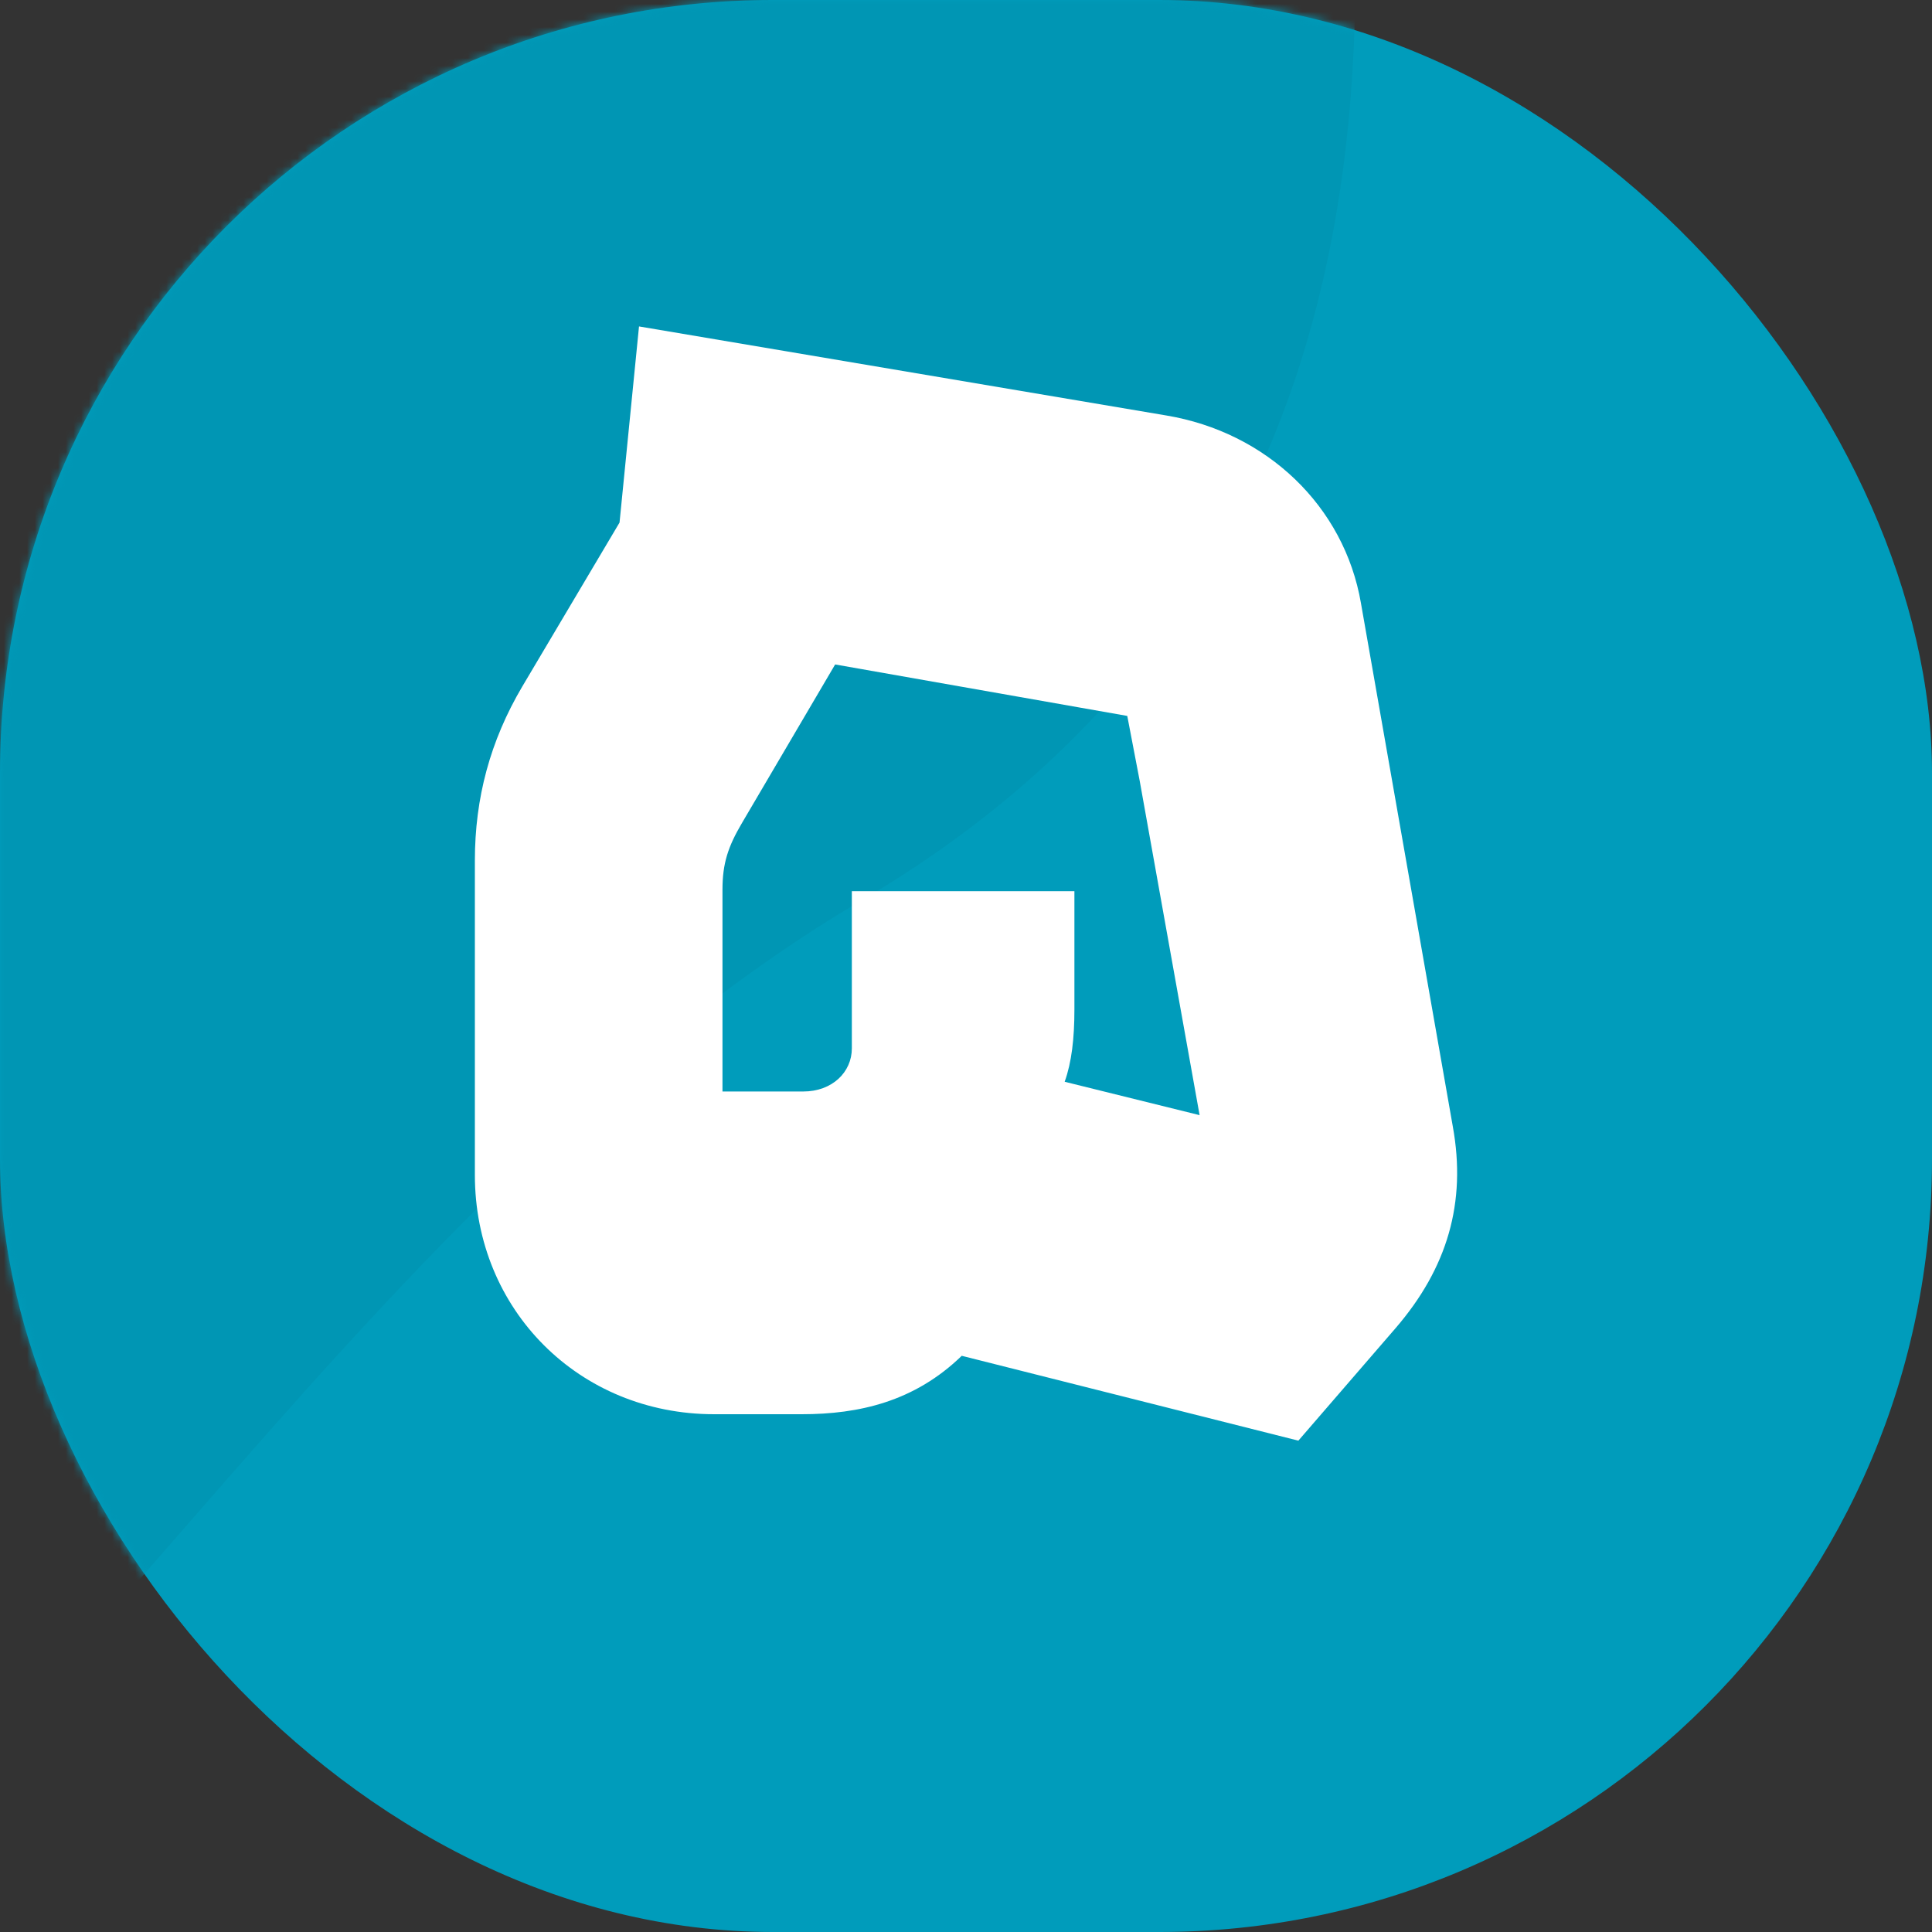
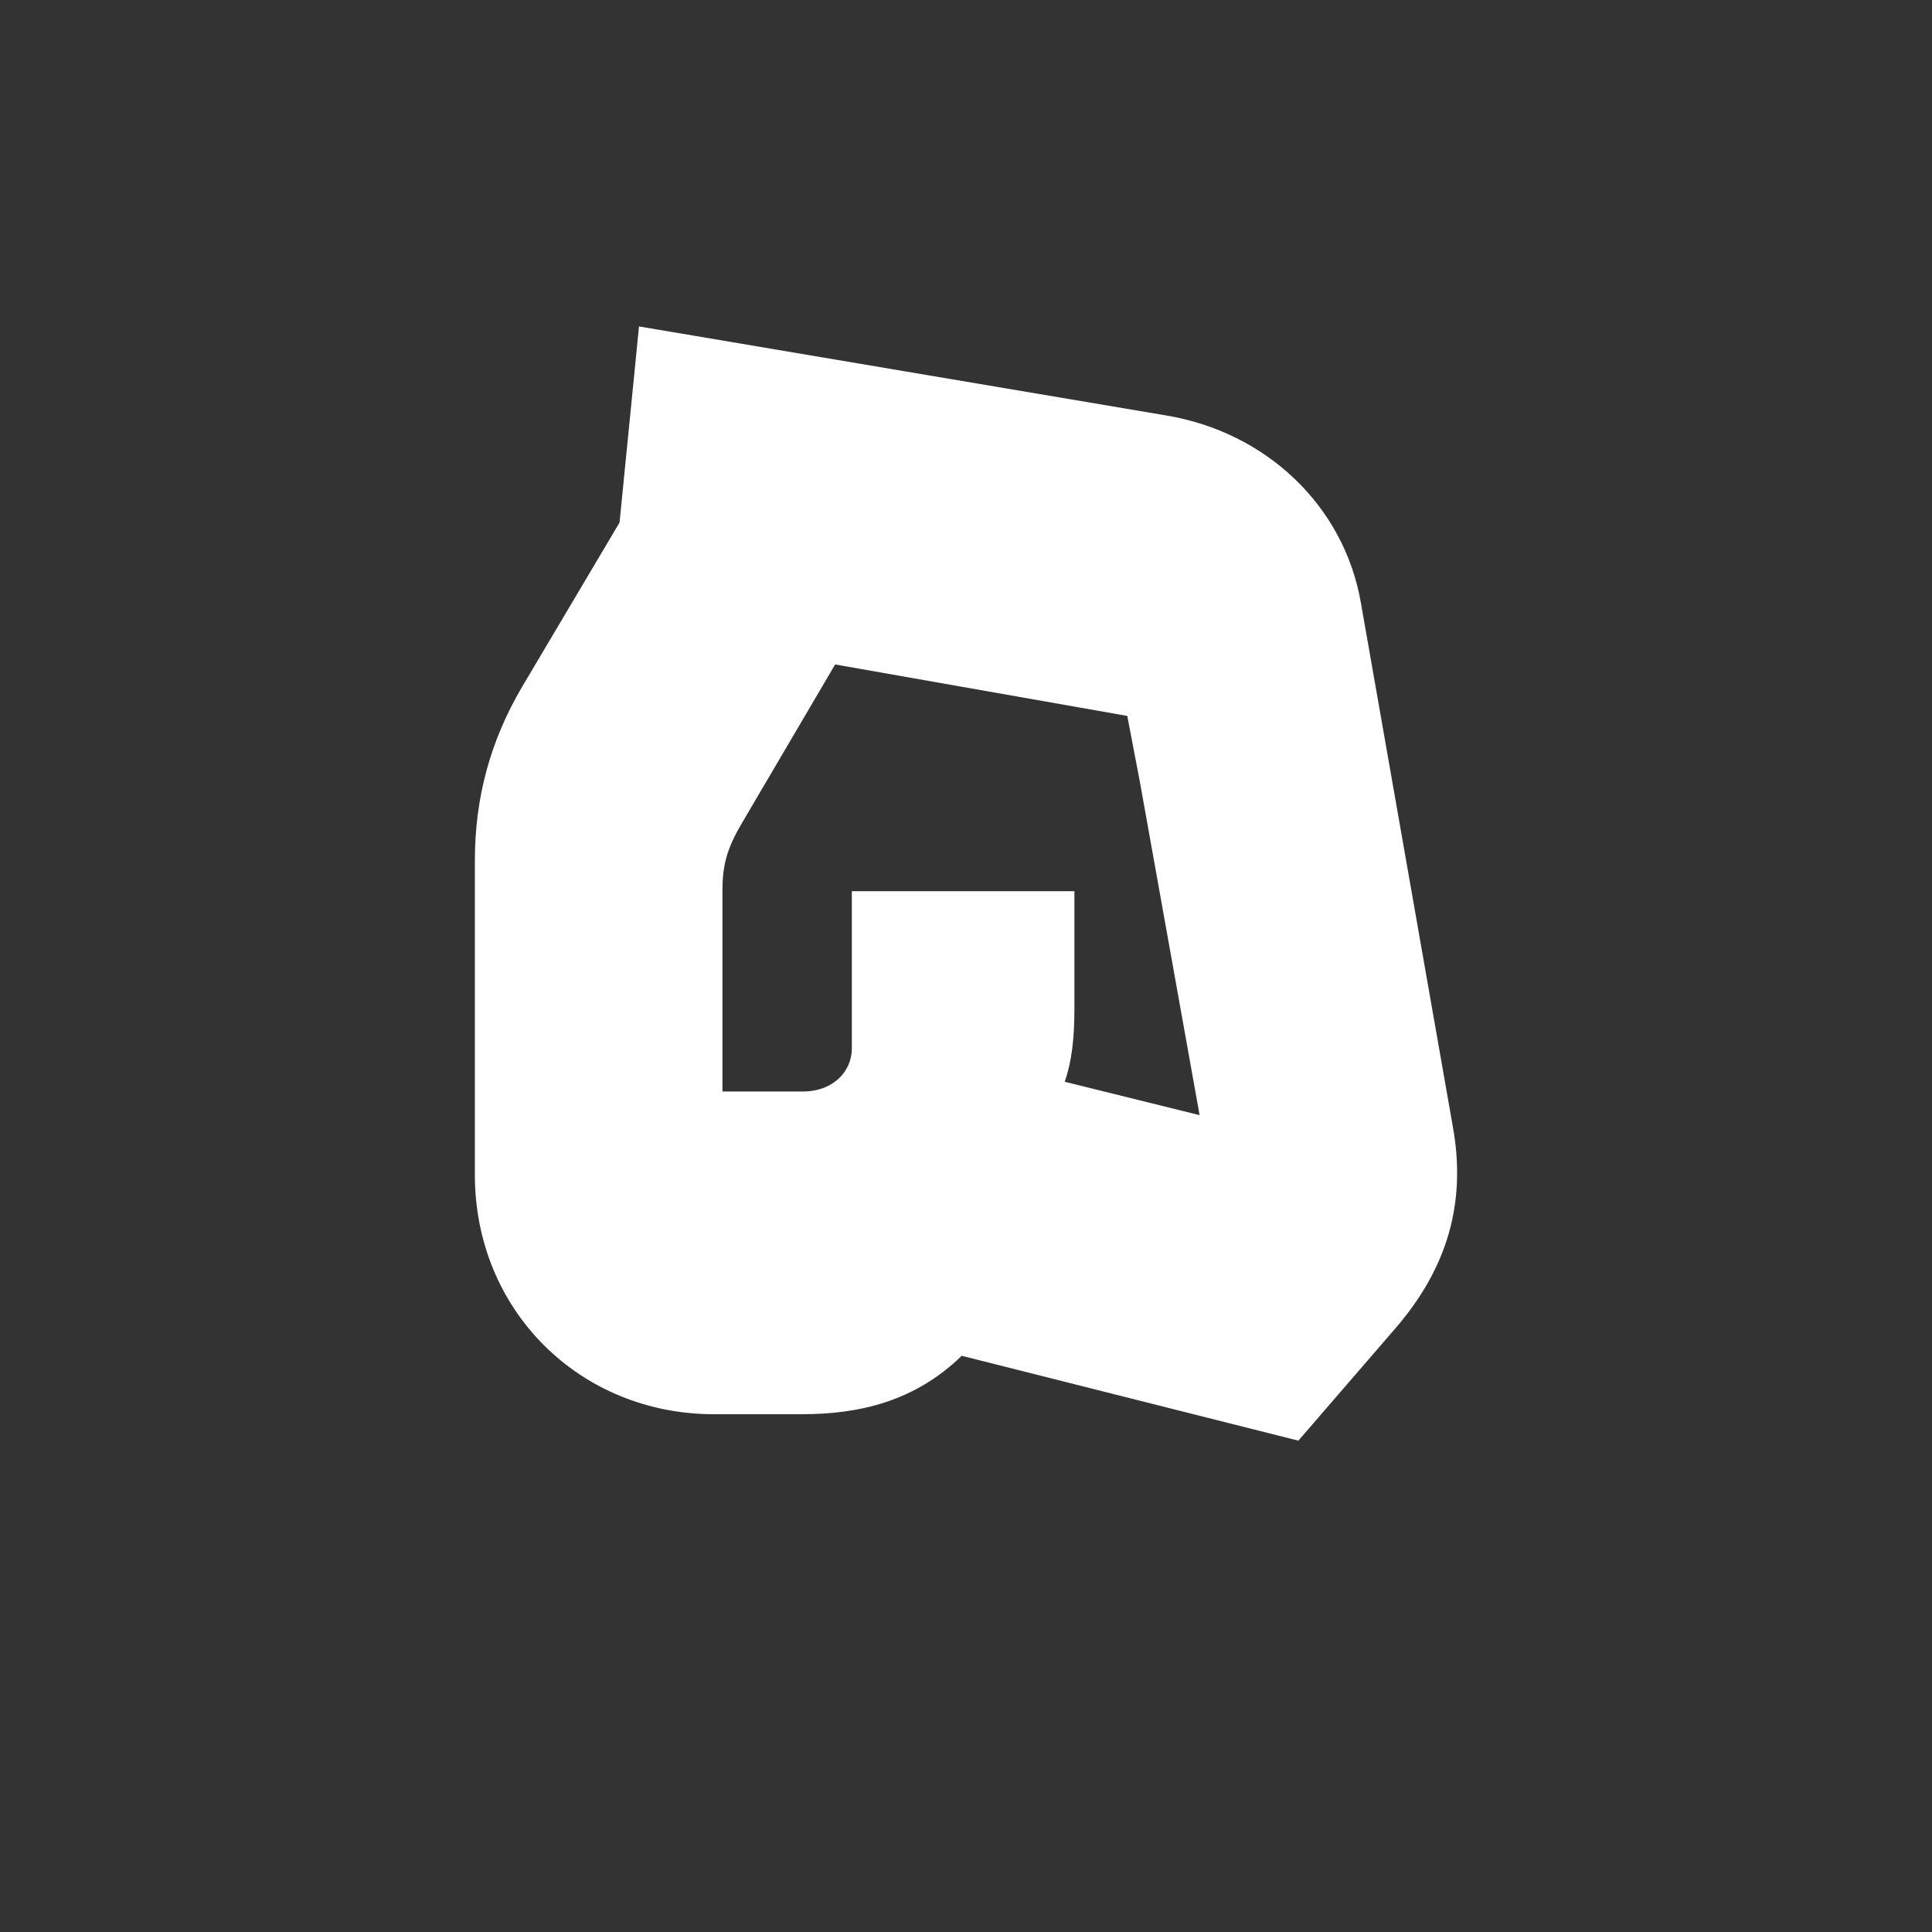
<svg xmlns="http://www.w3.org/2000/svg" width="250" height="250" viewBox="0 0 250 250" fill="none">
  <rect x="0" y="0" width="250" height="250" fill="#333333" stroke="none" />
-   <rect width="250" height="250" rx="100" fill="#009CBB" />
  <mask id="mask0_866_148" style="mask-type:alpha" maskUnits="userSpaceOnUse" x="0" y="0" width="250" height="250">
-     <rect width="250" height="250" rx="100" fill="#009CBB" />
-   </mask>
+     </mask>
  <g mask="url(#mask0_866_148)">
    <path d="M111.5 116.5C195.5 67 174 -25 170 -65L-83 -23.5L-36.5 251C-1.167 243.5 44.3 156.1 111.5 116.5Z" fill="#0096B4" />
  </g>
-   <path d="M168.008 186.42L124.448 175.44C118.328 181.38 111.128 183 103.748 183H92.408C74.948 183 61.448 169.5 61.448 152.04V111.36C61.448 103.26 63.428 95.88 67.568 88.86L80.168 67.62L82.688 42.24L150.908 53.76C163.868 55.92 173.948 65.46 176.108 78.06L187.988 145.74C189.788 155.64 187.268 164.1 180.608 171.84L168.008 186.42ZM155.228 144.3L147.488 101.1L145.868 92.64L108.068 85.98L96.008 106.5C94.208 109.56 93.488 111.72 93.488 115.14V141.24H103.928C107.708 141.24 110.228 138.72 110.228 135.66V115.32H139.028V130.62C139.028 134.4 138.668 137.46 137.768 139.98L155.228 144.3Z" fill="white" />
+   <path d="M168.008 186.42L124.448 175.44C118.328 181.38 111.128 183 103.748 183H92.408C74.948 183 61.448 169.5 61.448 152.04V111.36C61.448 103.26 63.428 95.88 67.568 88.86L80.168 67.62L82.688 42.24L150.908 53.76C163.868 55.92 173.948 65.46 176.108 78.06L187.988 145.74C189.788 155.64 187.268 164.1 180.608 171.84L168.008 186.42ZM155.228 144.3L147.488 101.1L145.868 92.64L108.068 85.98L96.008 106.5C94.208 109.56 93.488 111.72 93.488 115.14V141.24H103.928C107.708 141.24 110.228 138.72 110.228 135.66V115.32H139.028V130.62C139.028 134.4 138.668 137.46 137.768 139.98Z" fill="white" />
</svg>